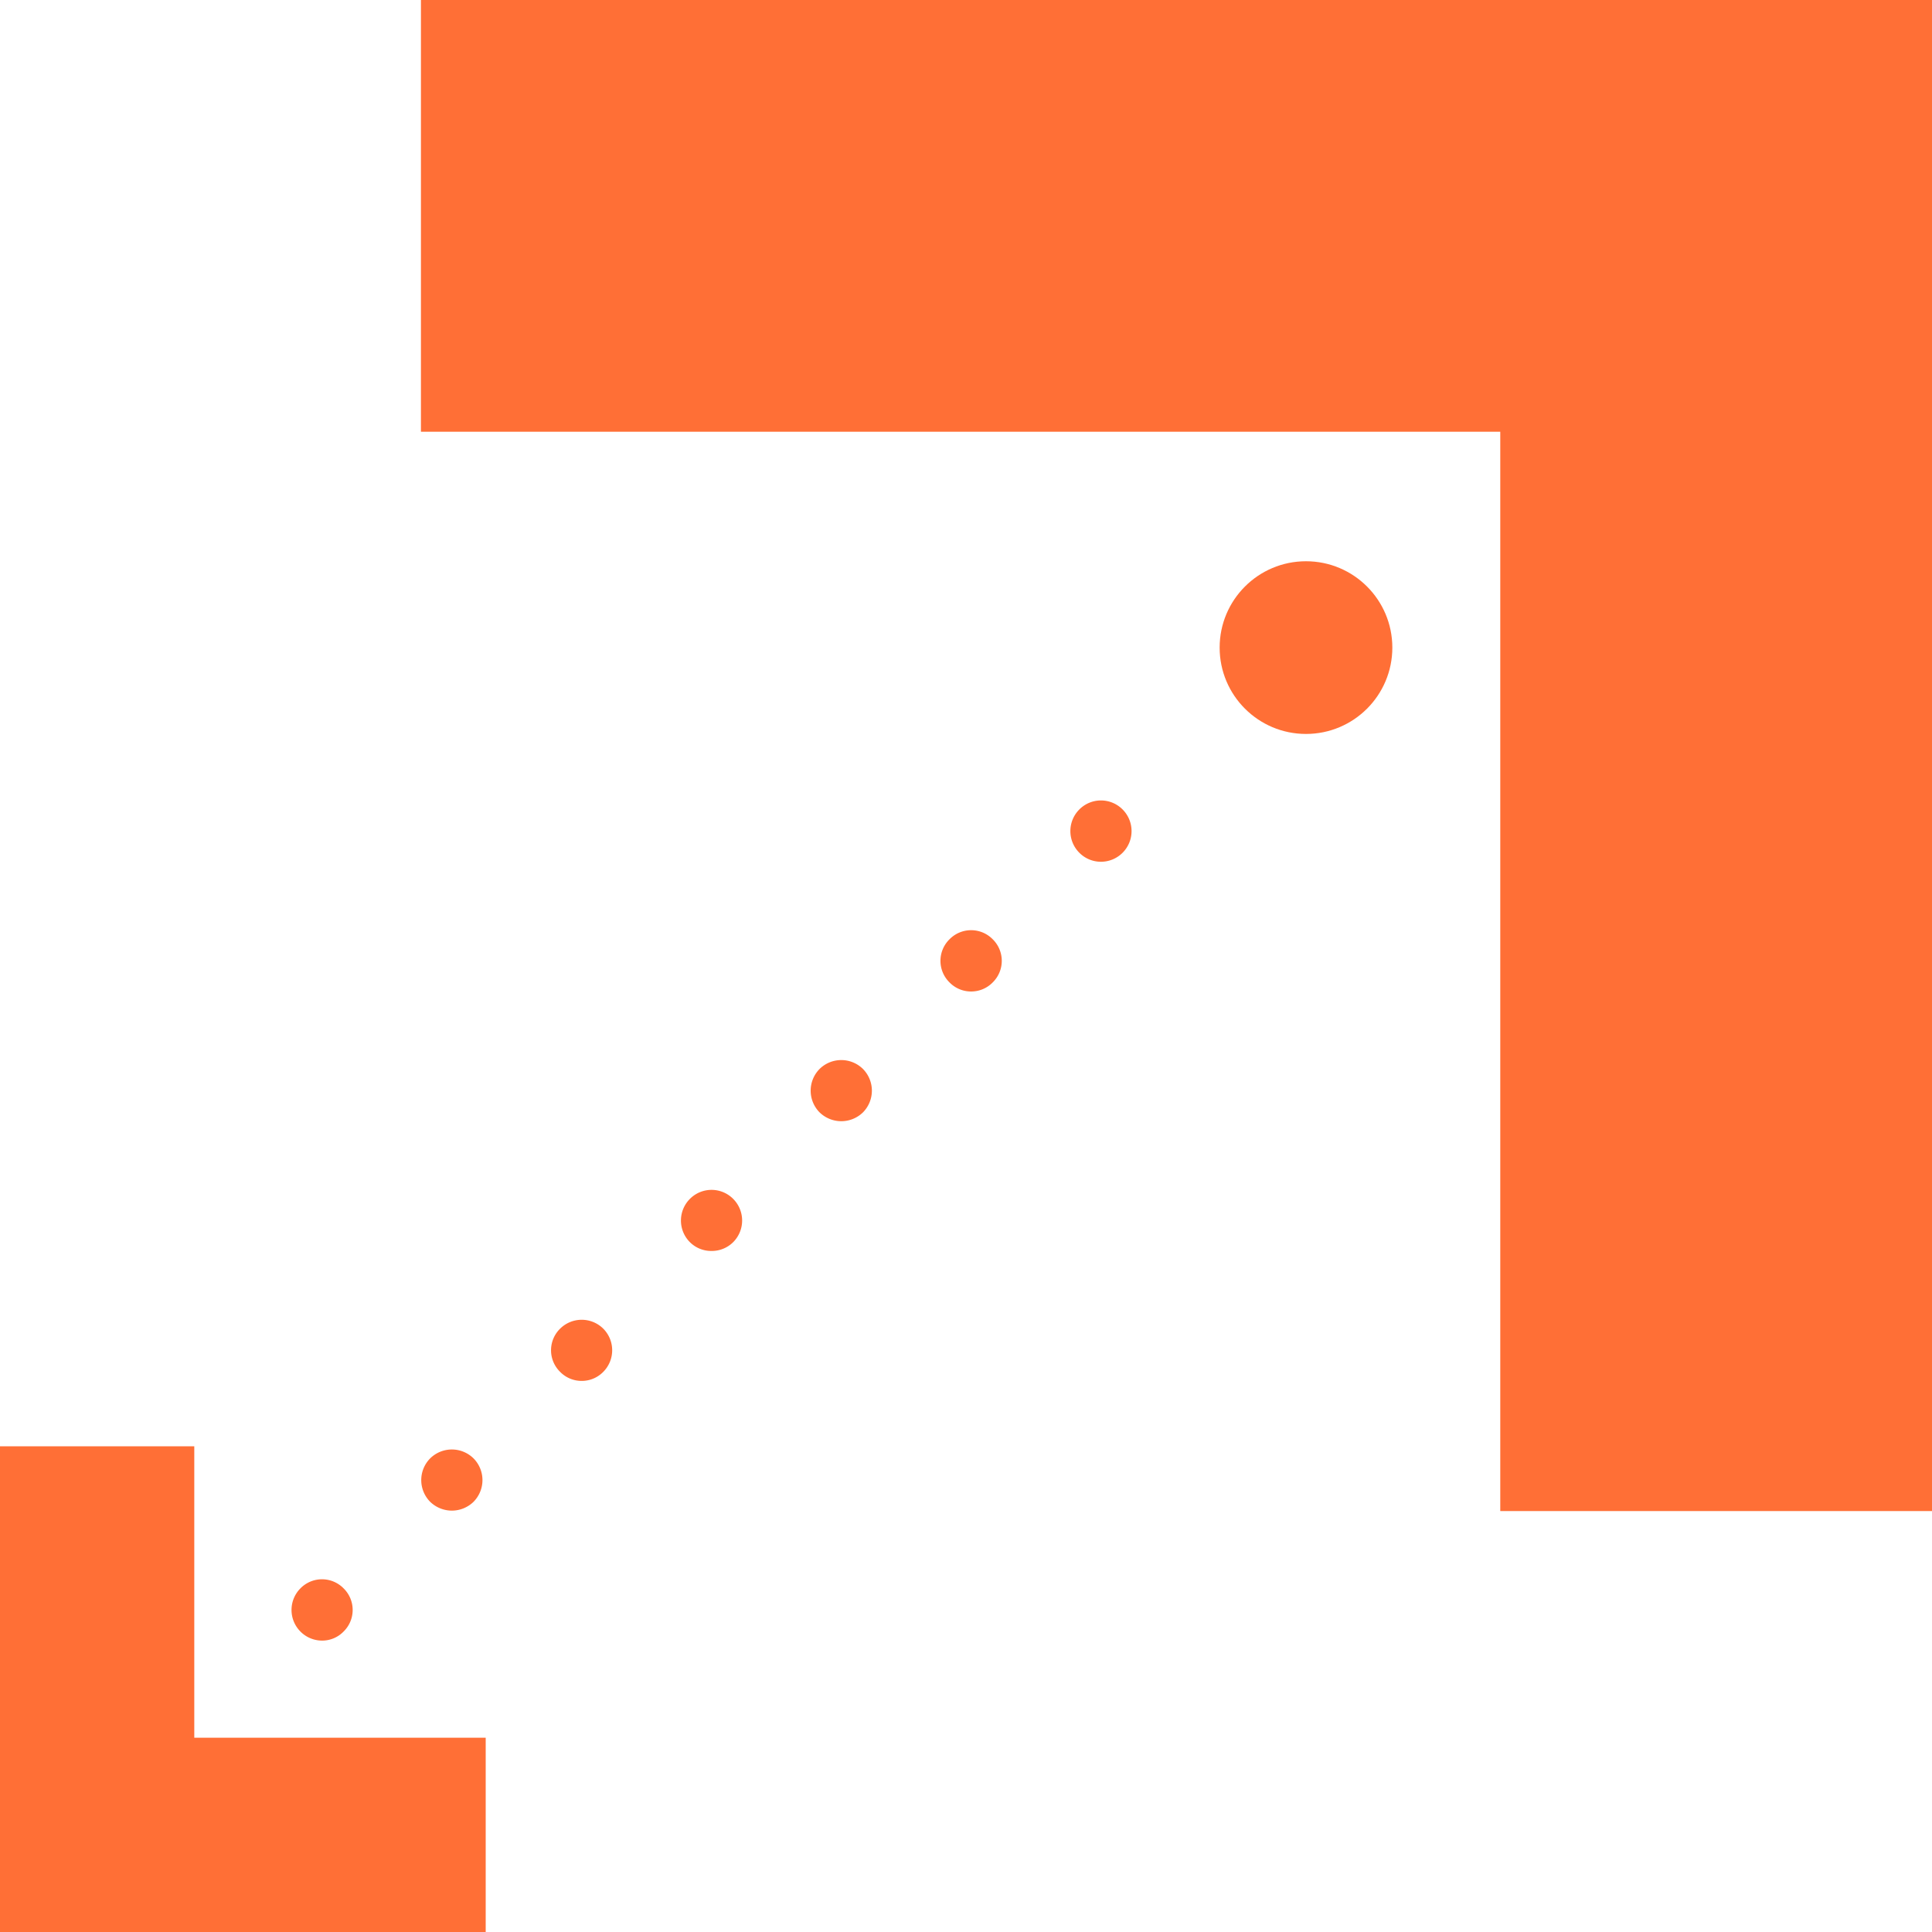
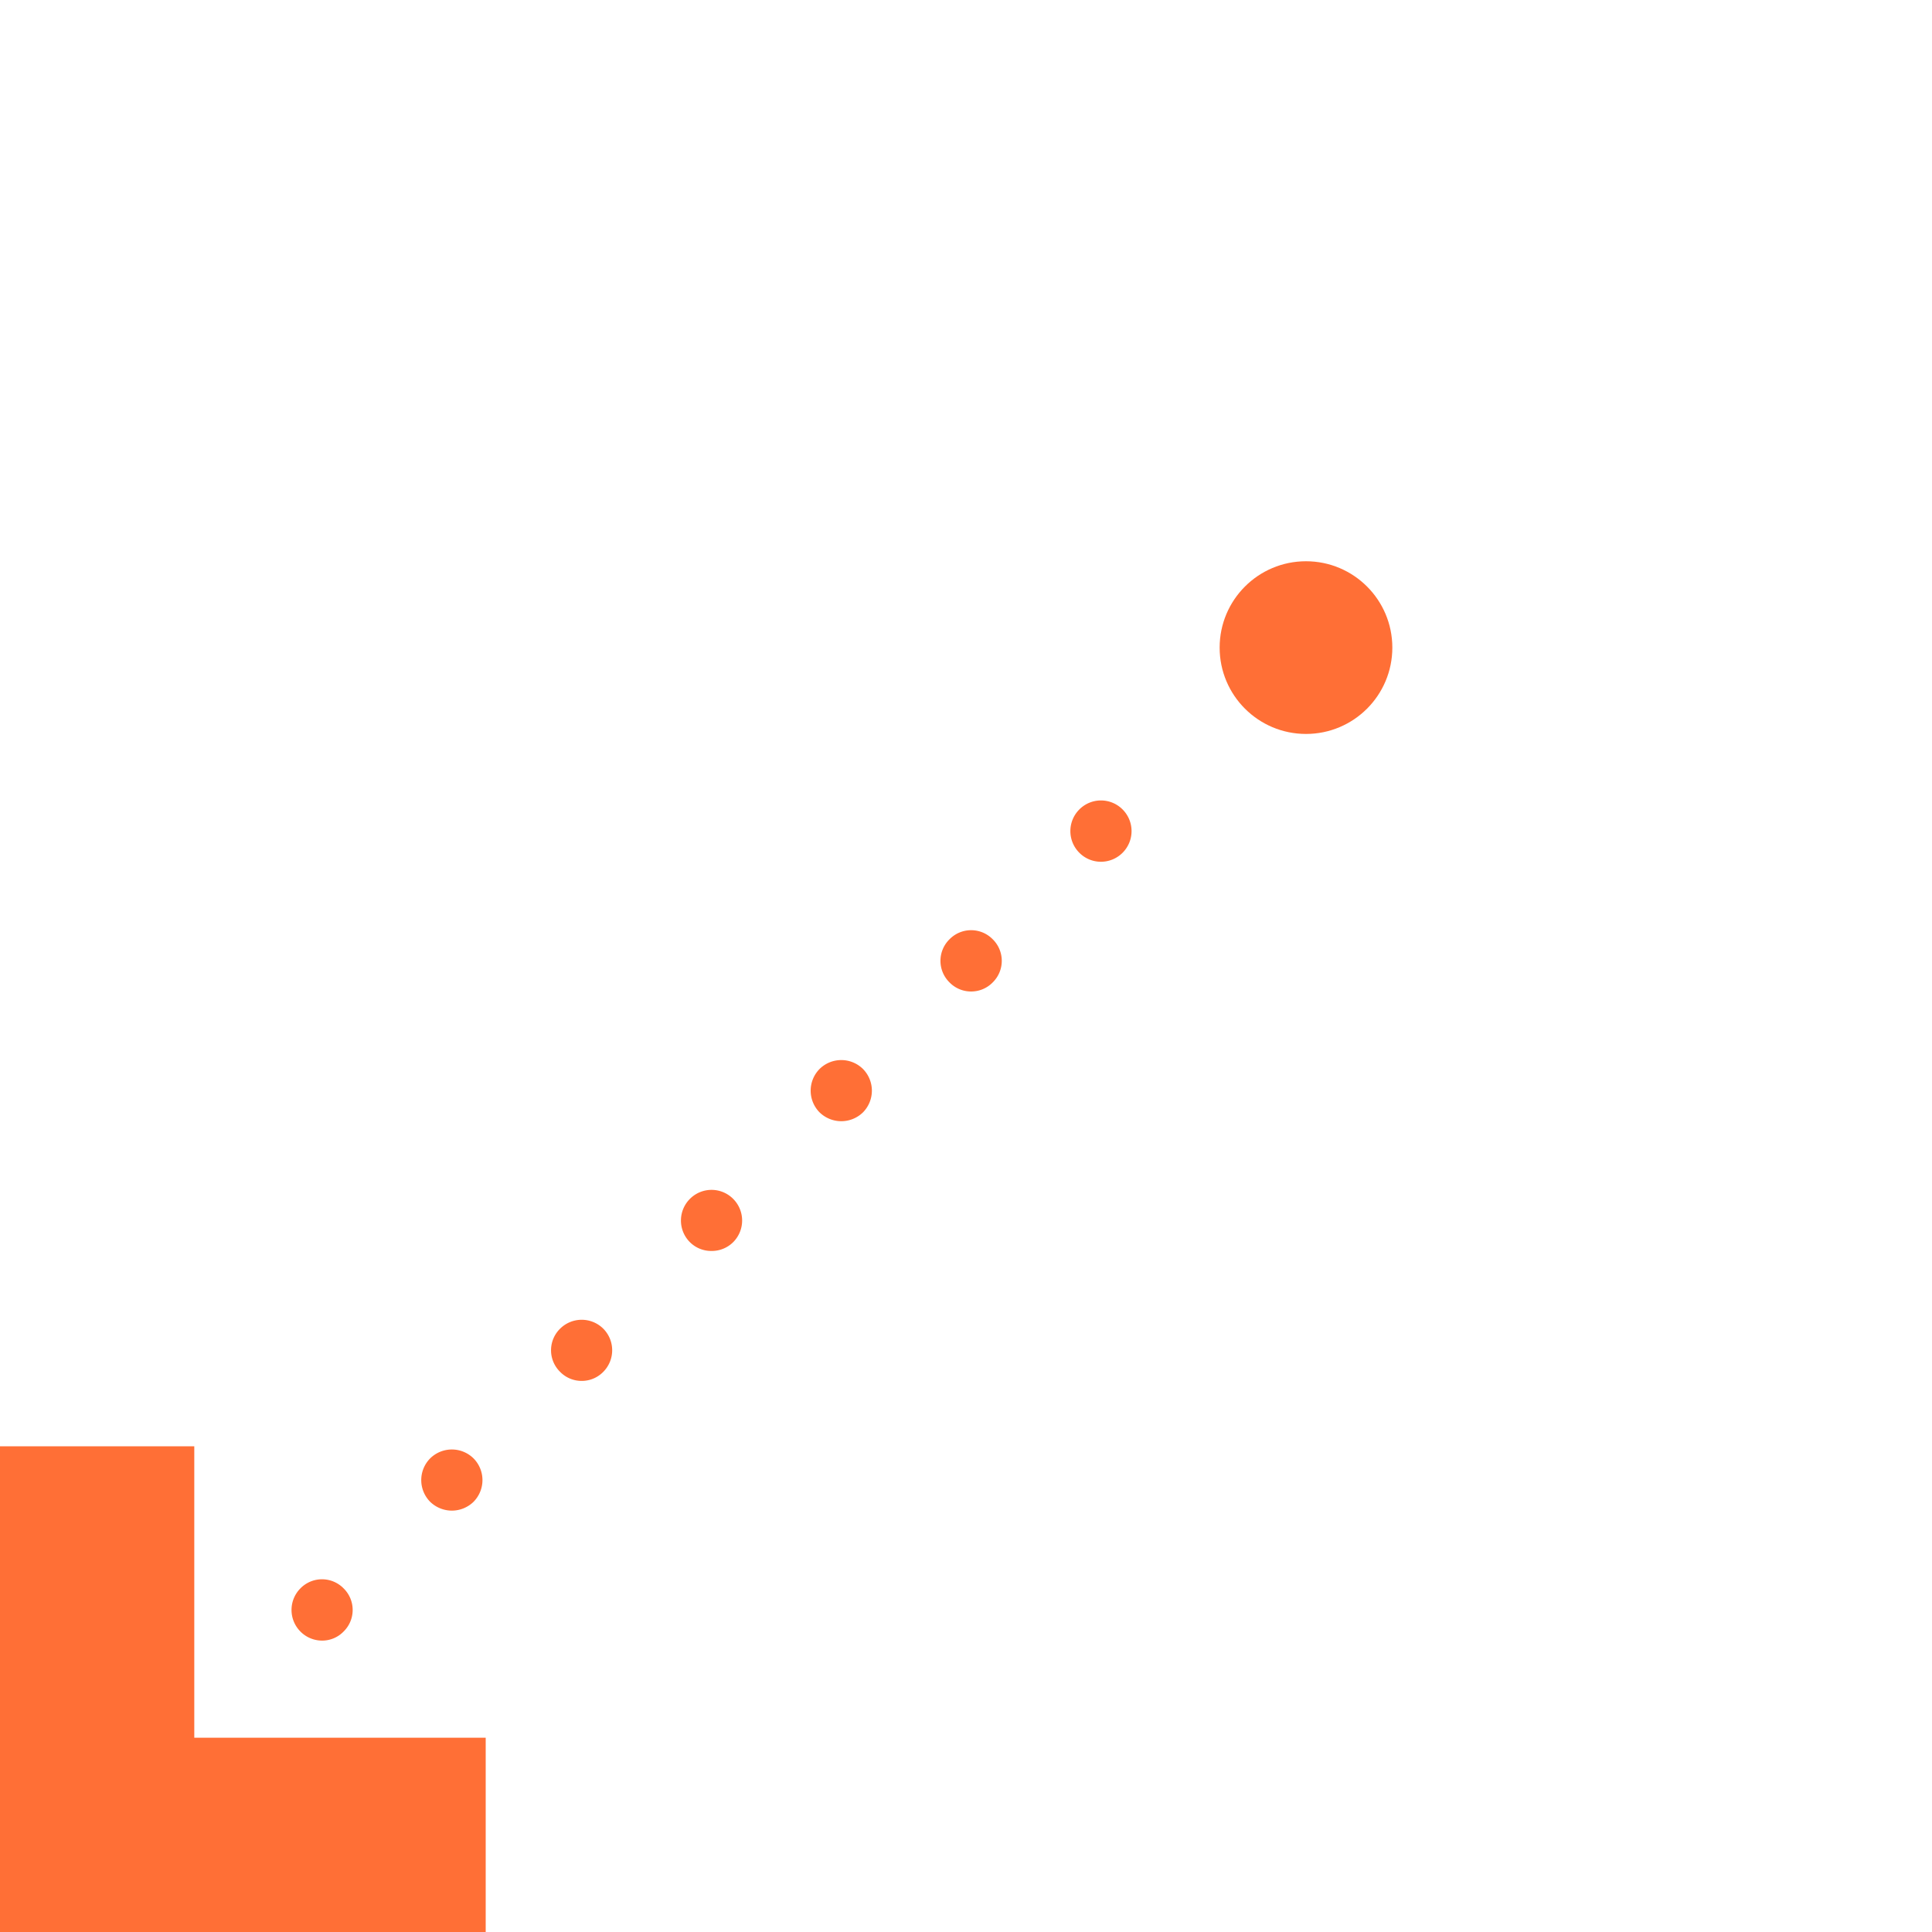
<svg xmlns="http://www.w3.org/2000/svg" width="89.5" height="89.5" viewBox="0 0 89.5 89.5">
  <defs>
    <style>
      .cls-1 {
        fill: #ff6f36;
      }
    </style>
  </defs>
  <g id="Layer_2" data-name="Layer 2">
    <g id="Artwork">
      <g>
-         <polygon class="cls-1" points="89.5 70 69.5 70 69.5 20 19.5 20 19.5 0 89.5 0 89.5 70" />
        <polygon class="cls-1" points="22.5 89.5 0 89.5 0 67 9 67 9 80.5 22.5 80.5 22.5 89.5" />
        <path class="cls-1" d="M13.917,75.581a1.419,1.419,0,0,1,0-2h0a1.399,1.399,0,0,1,2,0h0a1.4,1.4,0,0,1,0,2h0a1.379,1.379,0,0,1-1,.42h0A1.413,1.413,0,0,1,13.917,75.581Zm6.01-6.01a1.431,1.431,0,0,1,0-2.011h0a1.431,1.431,0,0,1,2.01,0h0a1.431,1.431,0,0,1,0,2.011h0a1.442,1.442,0,0,1-1,.409h0A1.449,1.449,0,0,1,19.927,69.571Zm6.02-6.02a1.4,1.4,0,0,1,0-2h0a1.419,1.419,0,0,1,2,0h0a1.419,1.419,0,0,1,0,2h0a1.392,1.392,0,0,1-1,.42h0A1.392,1.392,0,0,1,25.947,63.551Zm6.01-6.01a1.419,1.419,0,0,1,0-2h0a1.412,1.412,0,0,1,2.01,0h0a1.419,1.419,0,0,1,0,2h0a1.405,1.405,0,0,1-1.01.41h0A1.399,1.399,0,0,1,31.957,57.541Zm6.01-6.01a1.431,1.431,0,0,1,0-2.011h0a1.431,1.431,0,0,1,2.01,0h0a1.431,1.431,0,0,1,0,2.011h0a1.442,1.442,0,0,1-1,.409h0A1.447,1.447,0,0,1,37.967,51.531Zm6.02-6.02a1.4,1.4,0,0,1,0-2h0a1.401,1.401,0,0,1,2,0h0a1.4,1.4,0,0,1,0,2h0a1.392,1.392,0,0,1-1,.42h0A1.391,1.391,0,0,1,43.987,45.511Zm6.01-6.01a1.419,1.419,0,0,1,0-2h0a1.412,1.412,0,0,1,2.01,0h0a1.419,1.419,0,0,1,0,2h0a1.415,1.415,0,0,1-1.01.42h0A1.409,1.409,0,0,1,49.997,39.501Z" />
        <circle class="cls-1" cx="60.5" cy="30" r="4" />
      </g>
    </g>
  </g>
</svg>